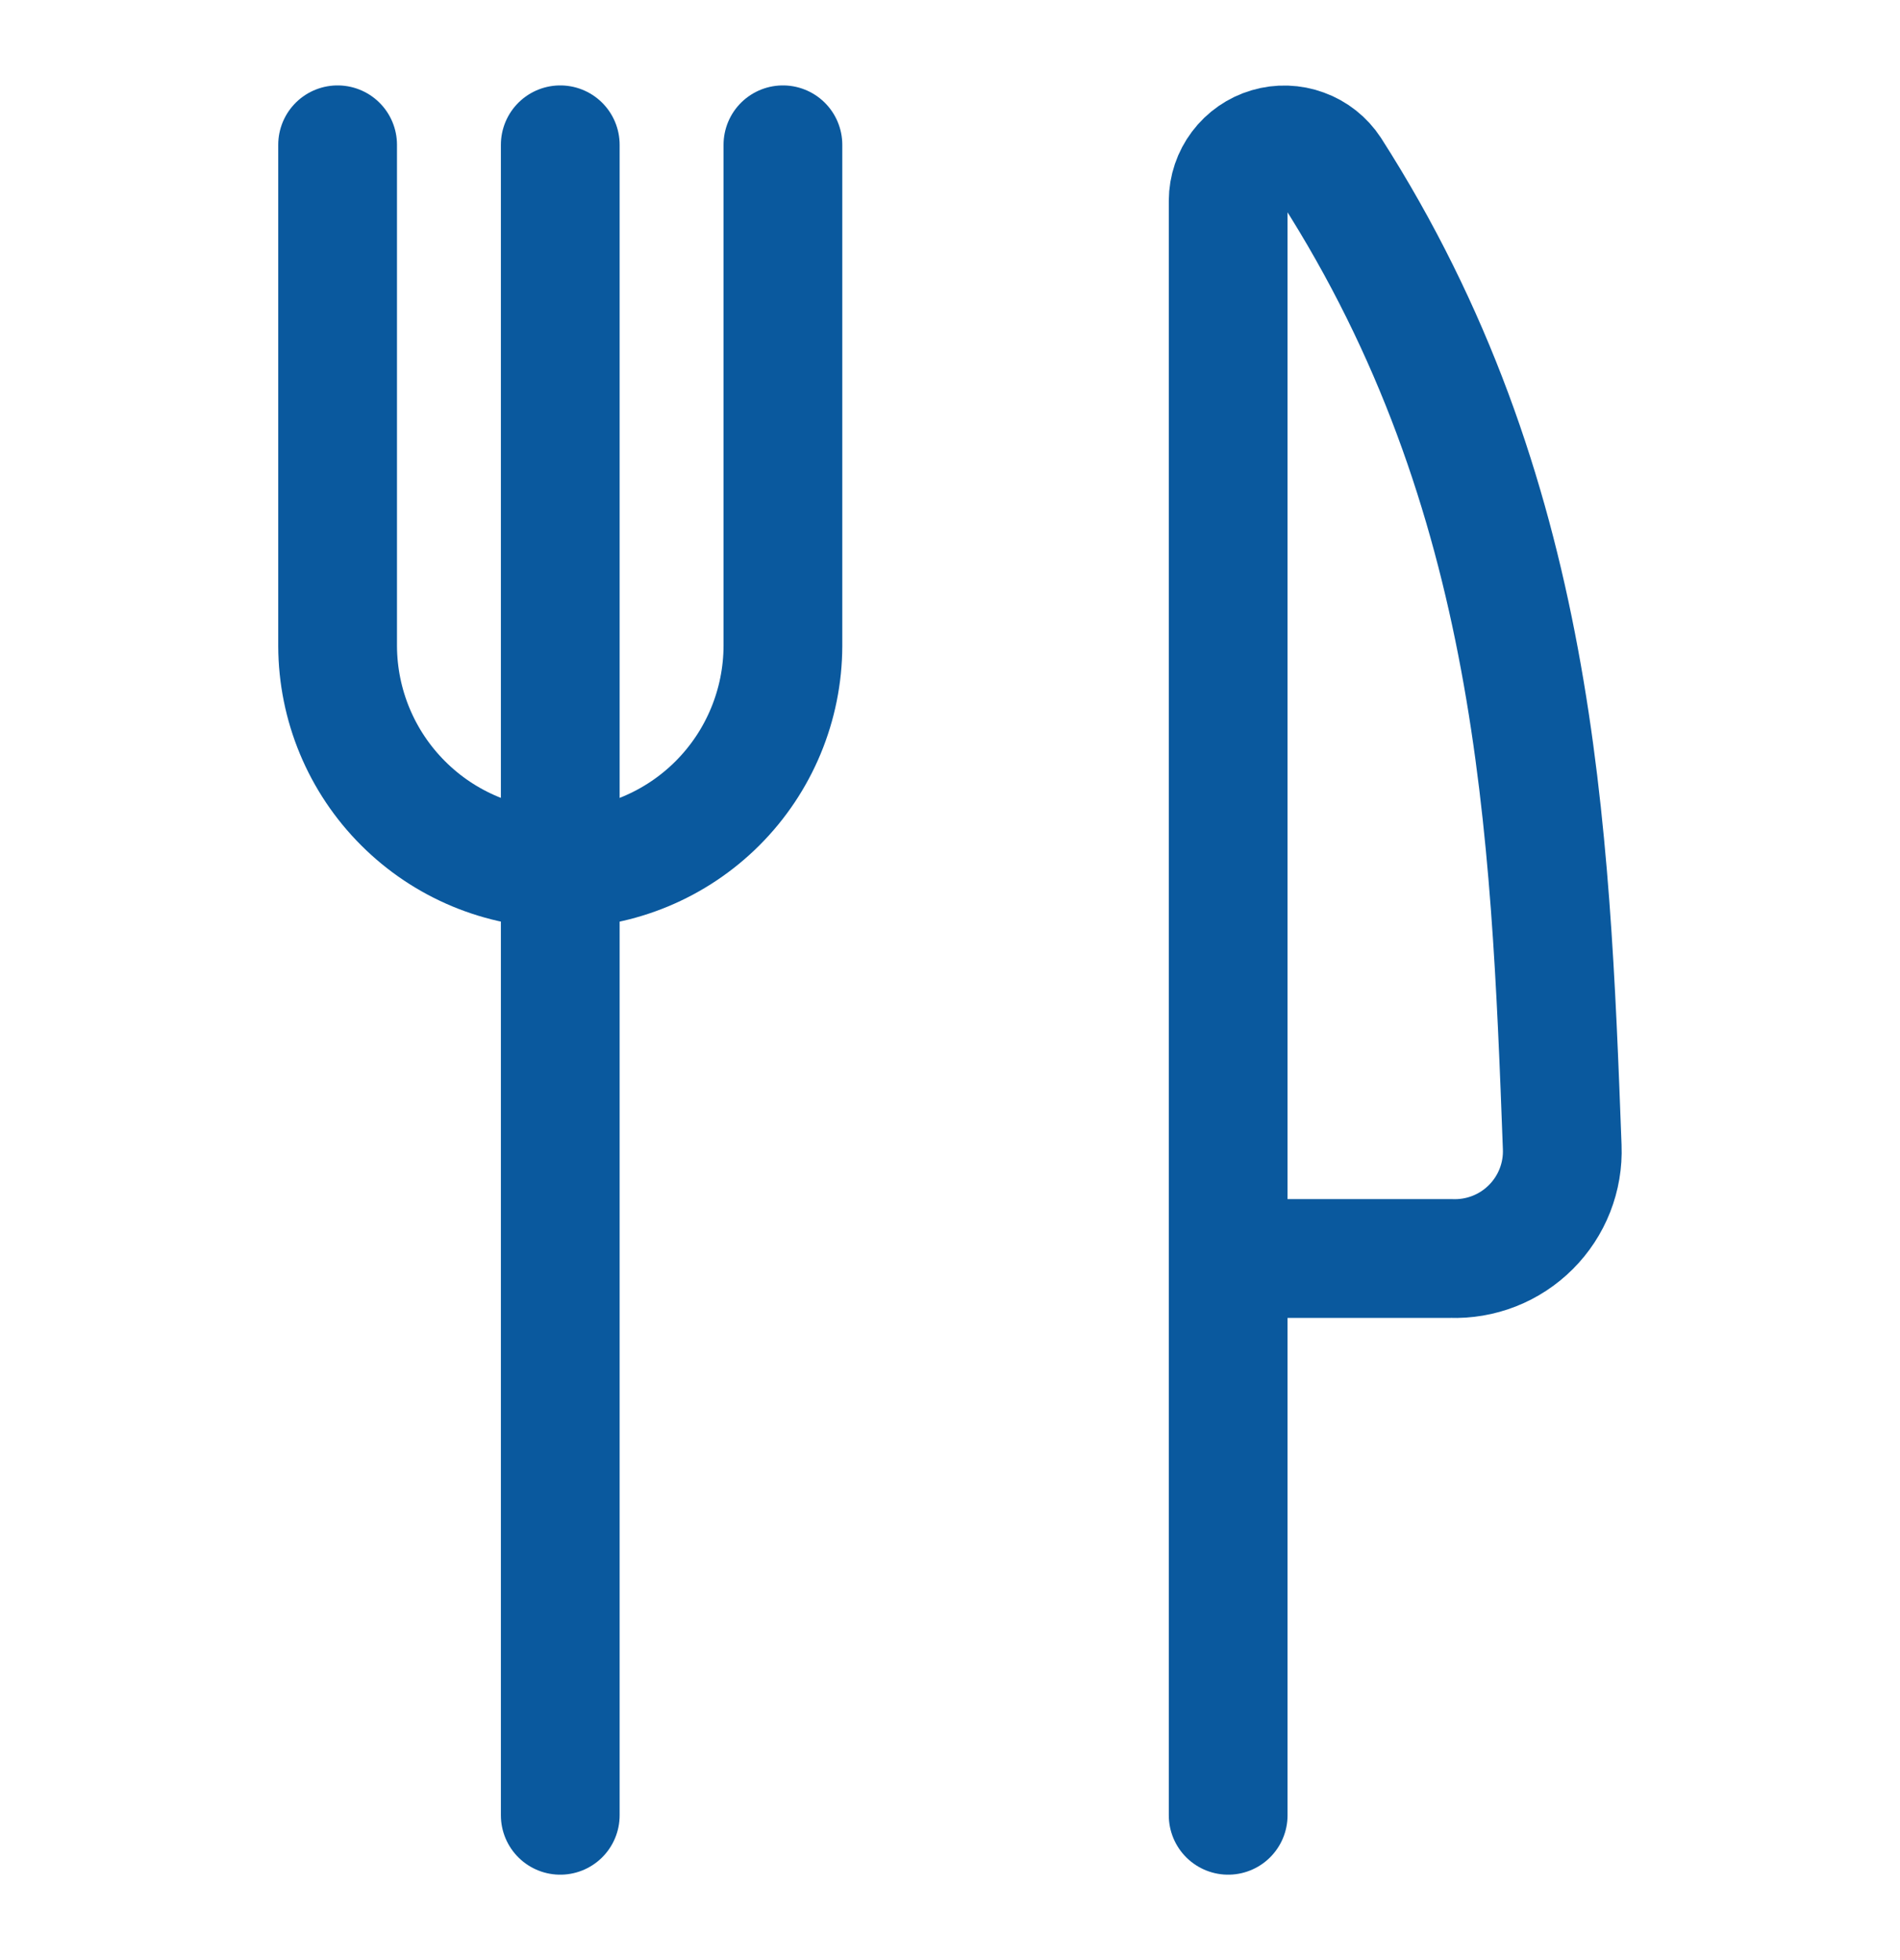
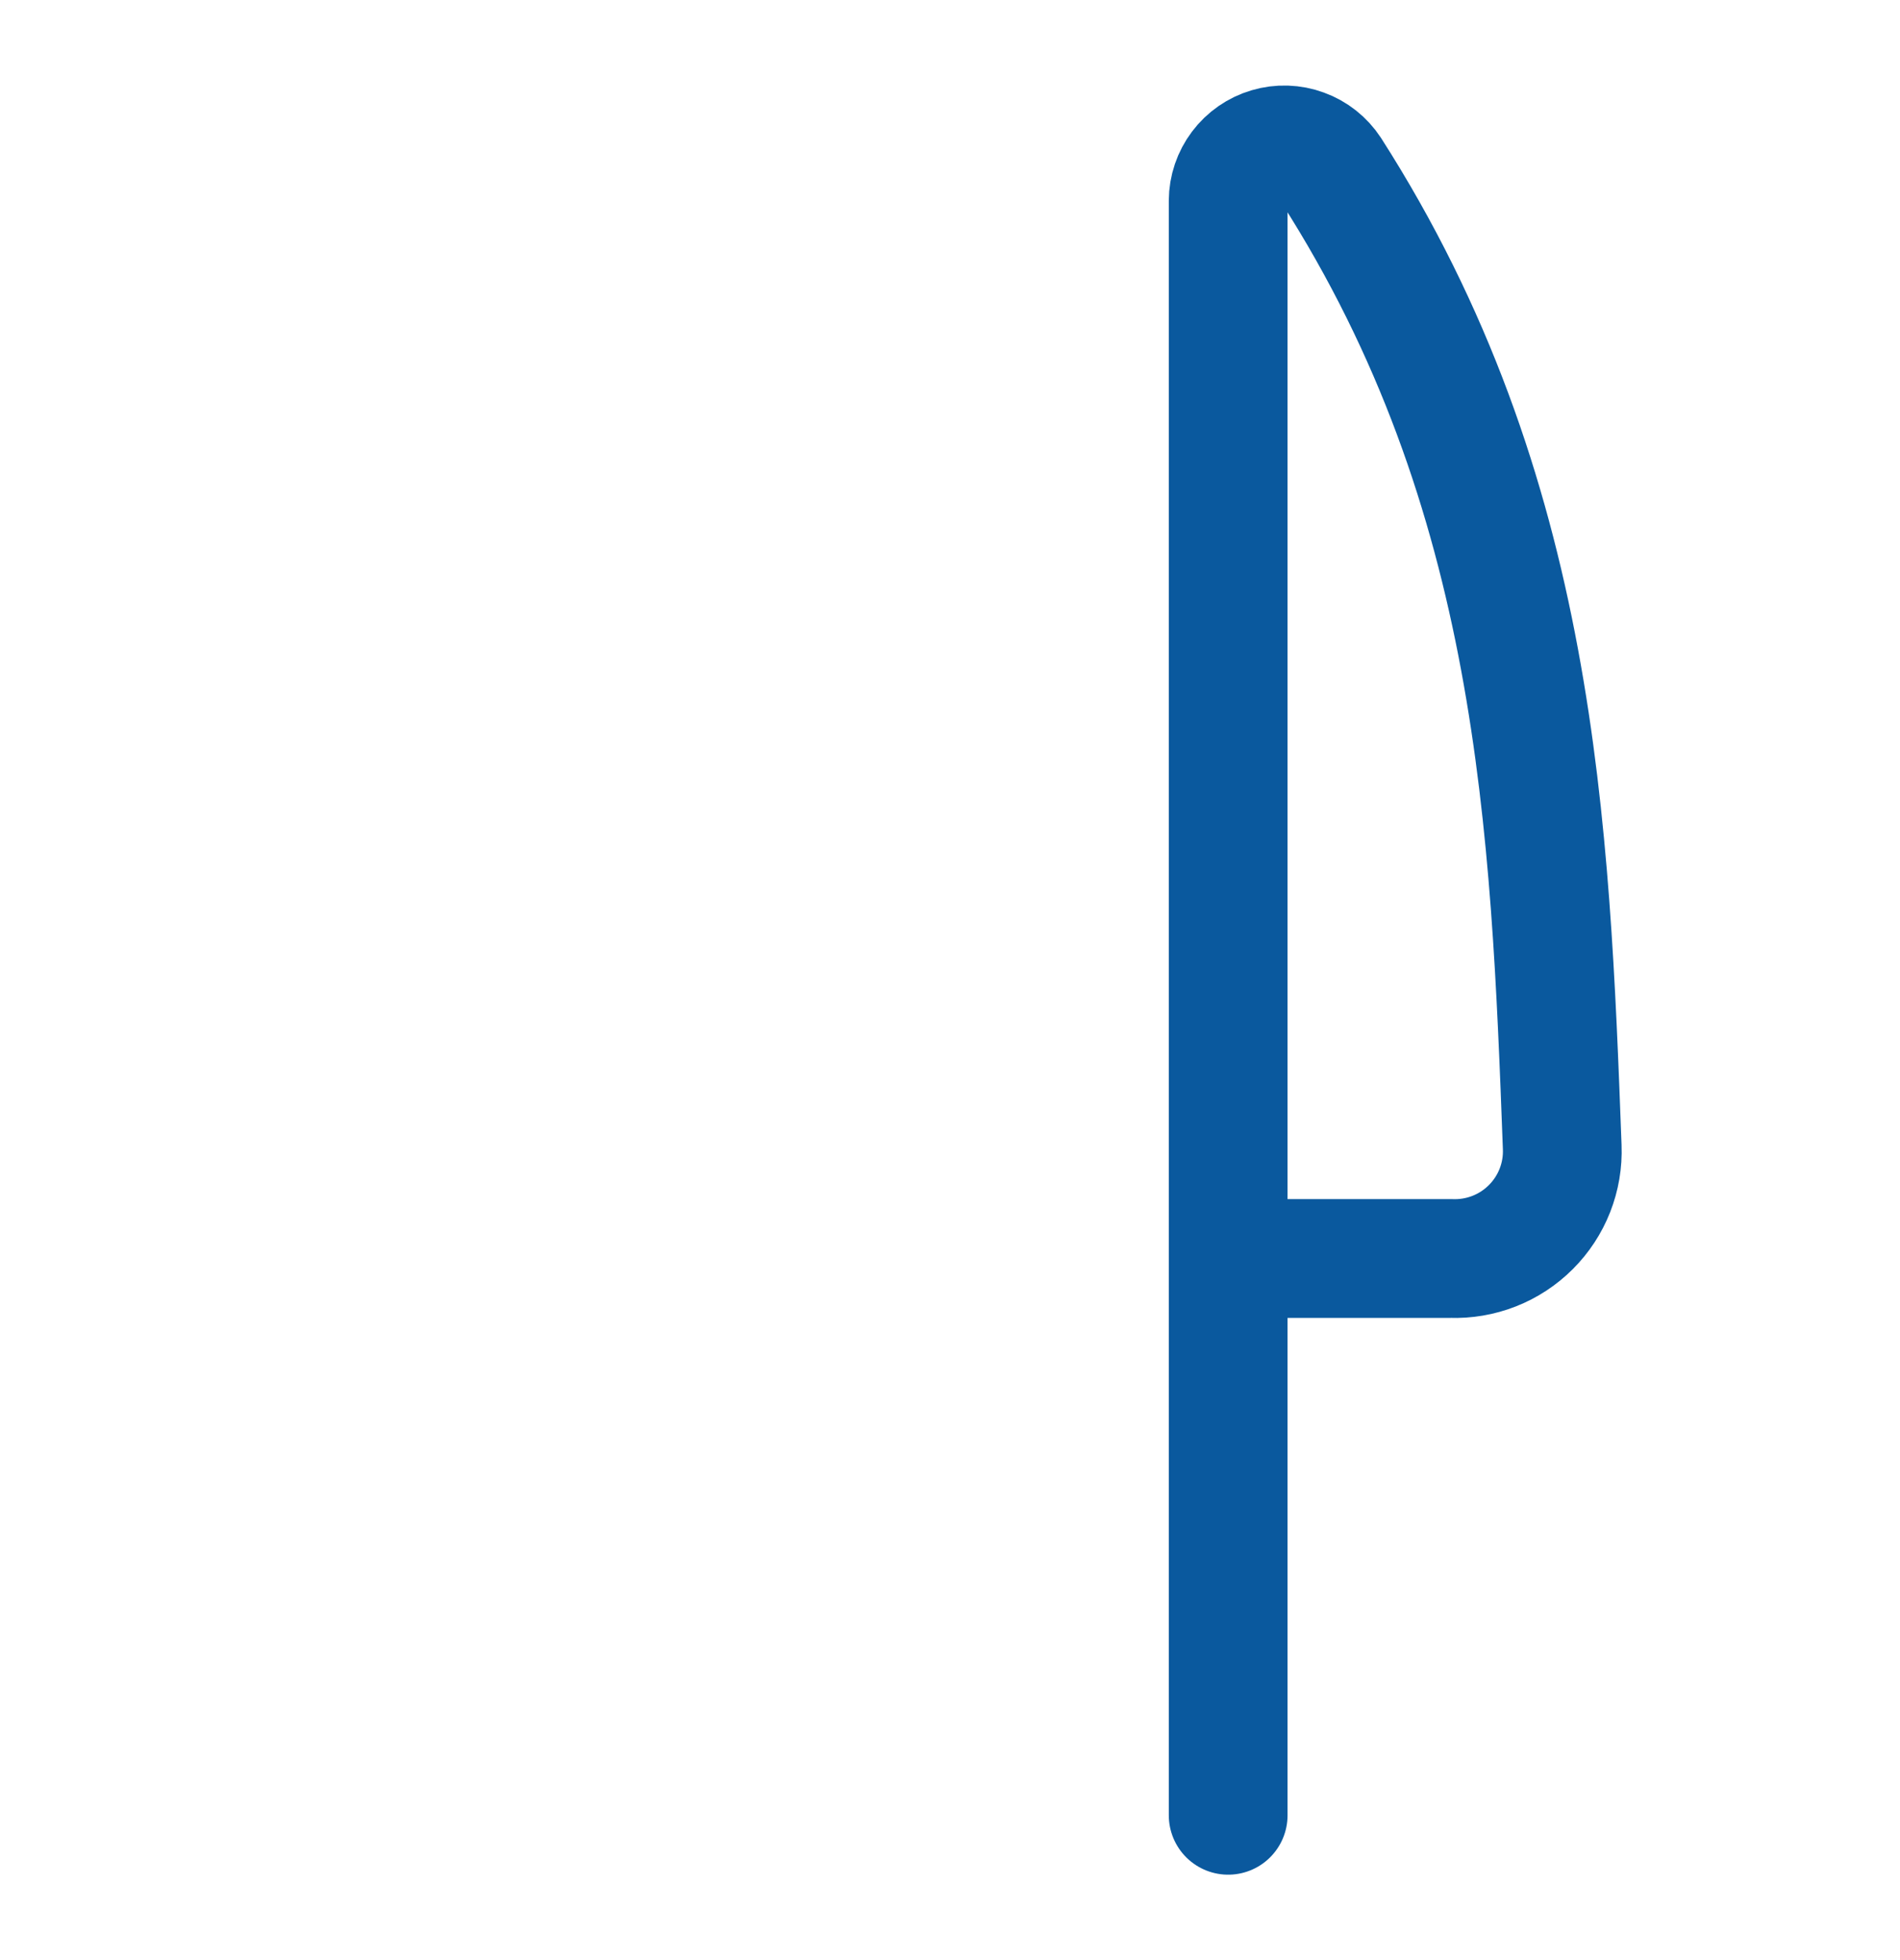
<svg xmlns="http://www.w3.org/2000/svg" width="32" height="33" viewBox="0 0 32 33" fill="none">
-   <path d="M9.436 2.438V30.562" stroke="#0A599E" stroke-width="2" stroke-linecap="round" stroke-linejoin="round" />
-   <path d="M13.186 2.438V10.875C13.183 11.869 12.787 12.821 12.085 13.523C11.382 14.226 10.43 14.622 9.436 14.625C8.443 14.622 7.49 14.226 6.788 13.523C6.085 12.821 5.689 11.869 5.686 10.875V2.438" stroke="#0A599E" stroke-width="2" stroke-linecap="round" stroke-linejoin="round" />
  <path d="M20.686 21.188H24.436C24.685 21.197 24.933 21.155 25.165 21.064C25.397 20.973 25.607 20.835 25.783 20.659C25.959 20.483 26.097 20.273 26.188 20.041C26.279 19.809 26.321 19.561 26.311 19.312C26.11 13.928 25.892 8.288 22.42 2.866C22.309 2.697 22.146 2.567 21.955 2.498C21.765 2.428 21.557 2.421 21.362 2.479C21.168 2.536 20.997 2.655 20.875 2.817C20.753 2.979 20.686 3.176 20.685 3.379V30.562" stroke="#0A599E" stroke-width="2" stroke-linecap="round" stroke-linejoin="round" />
</svg>